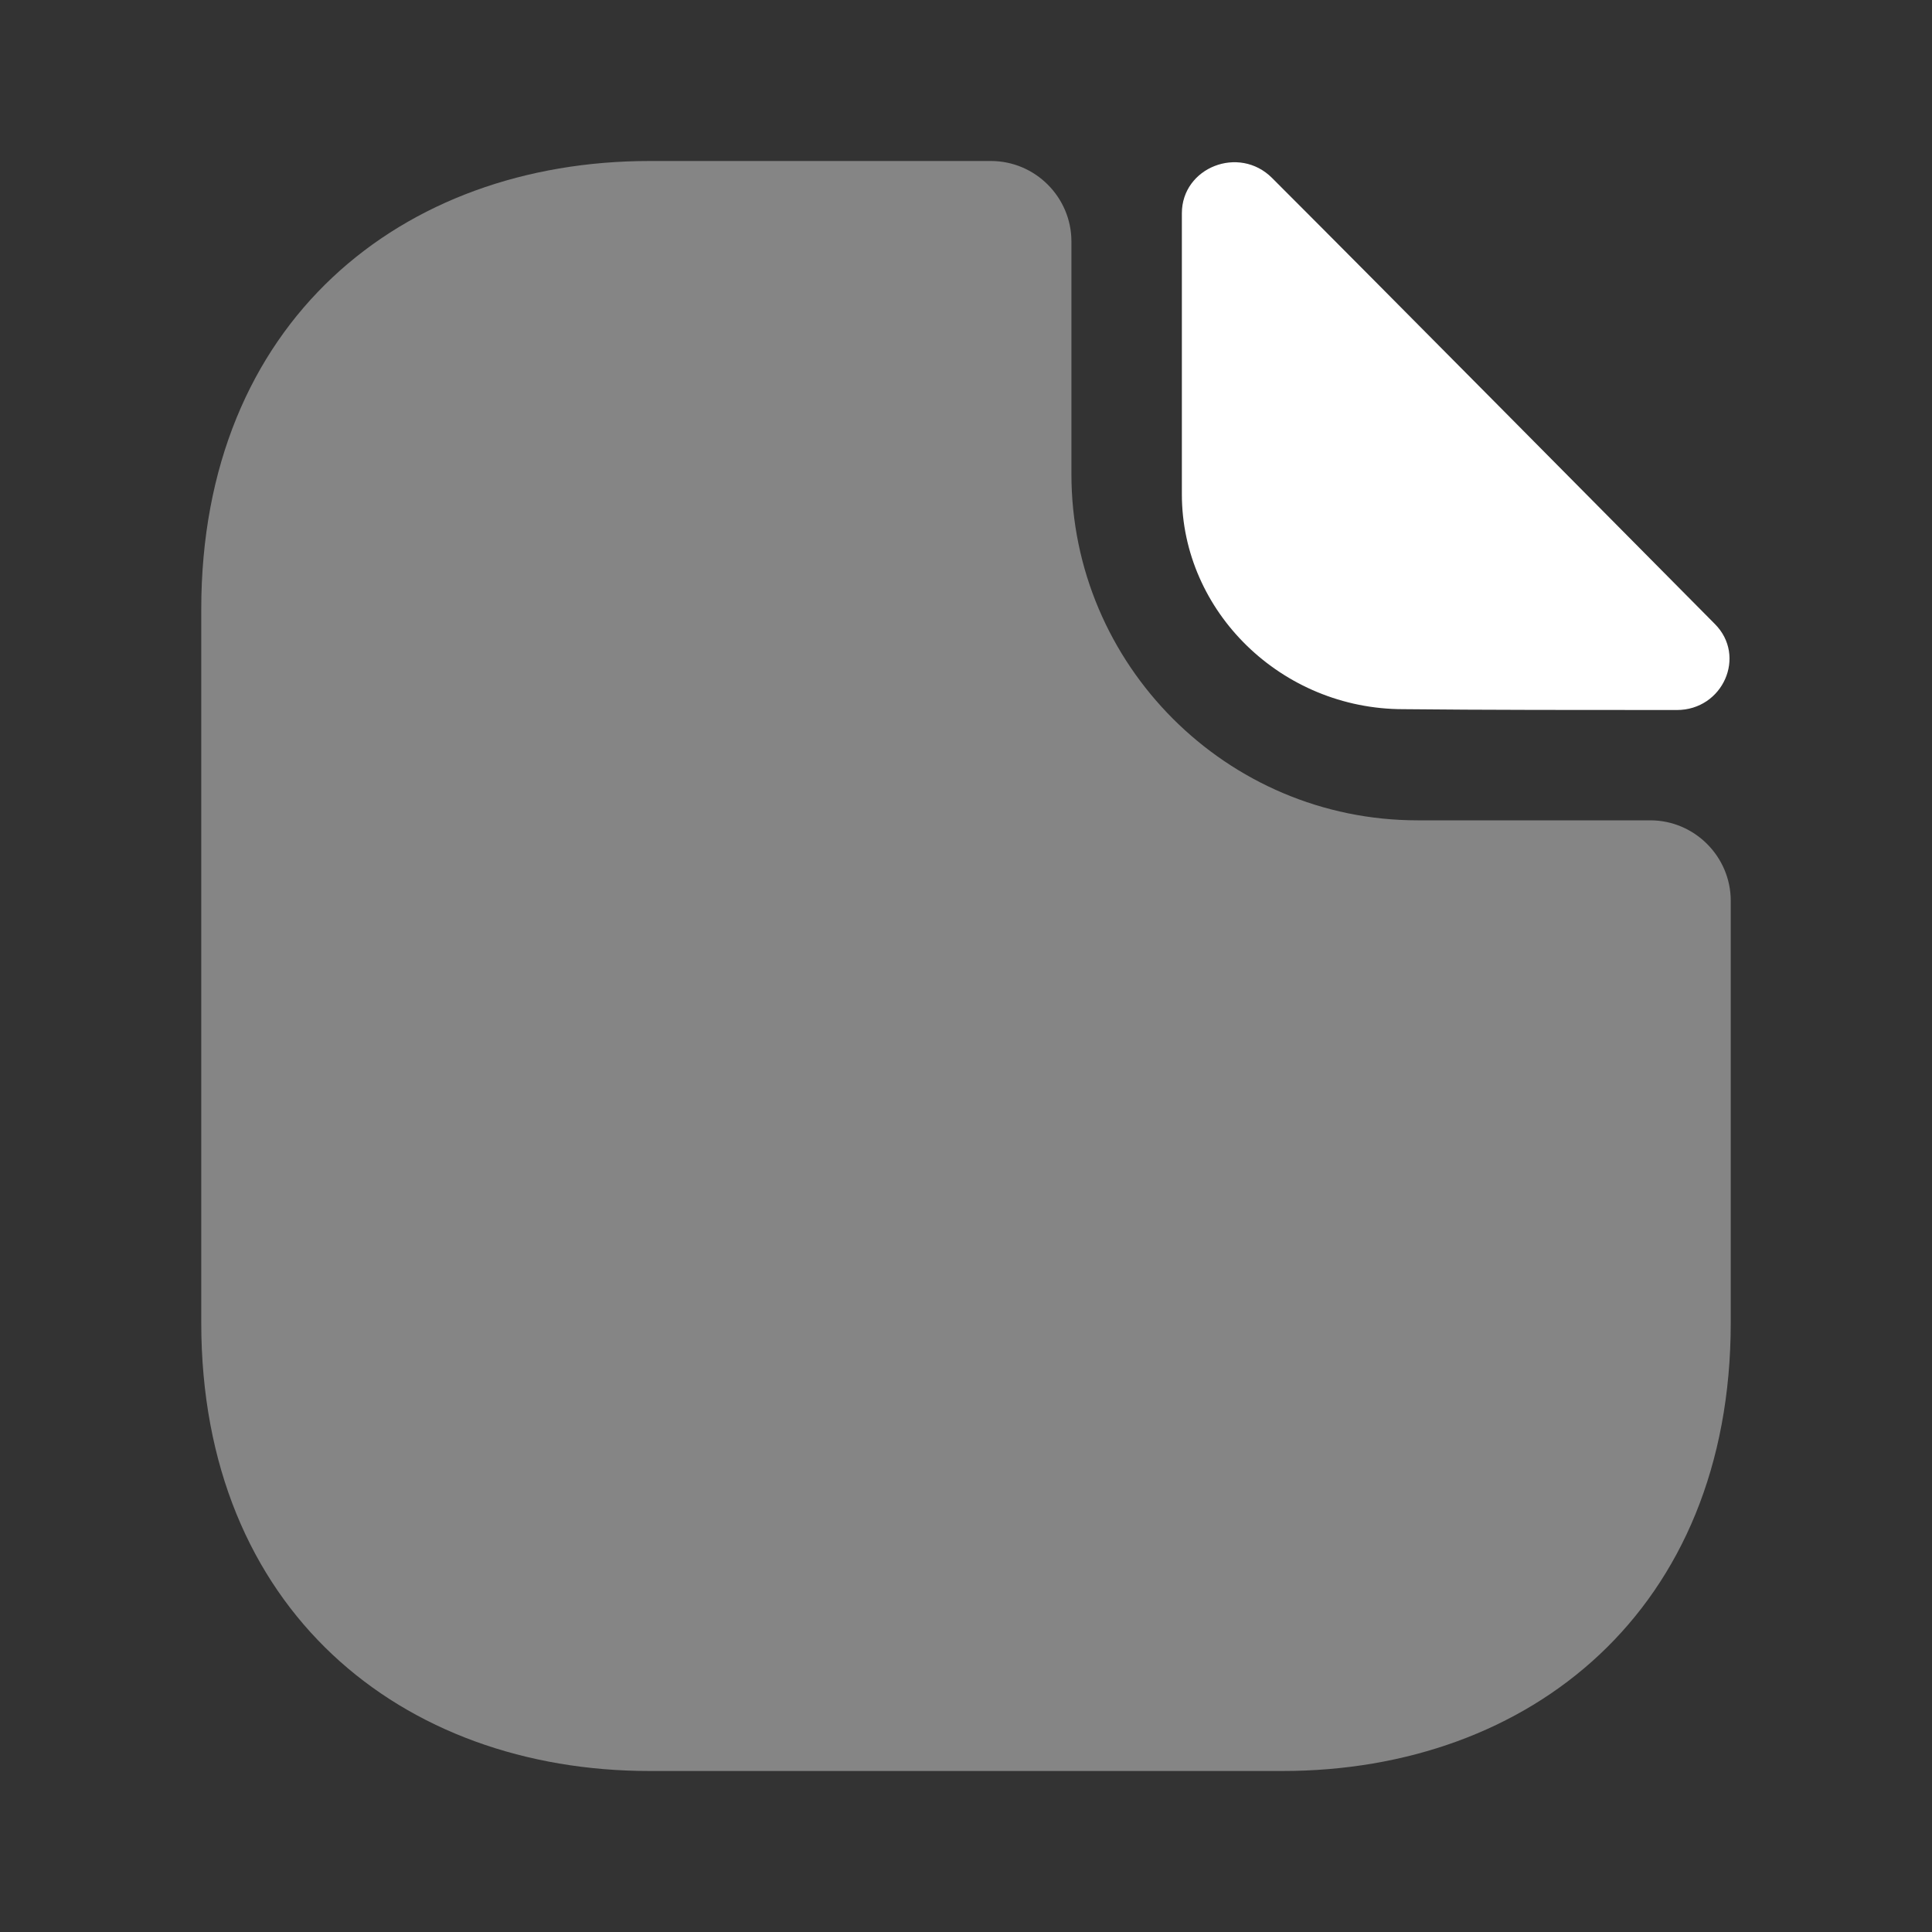
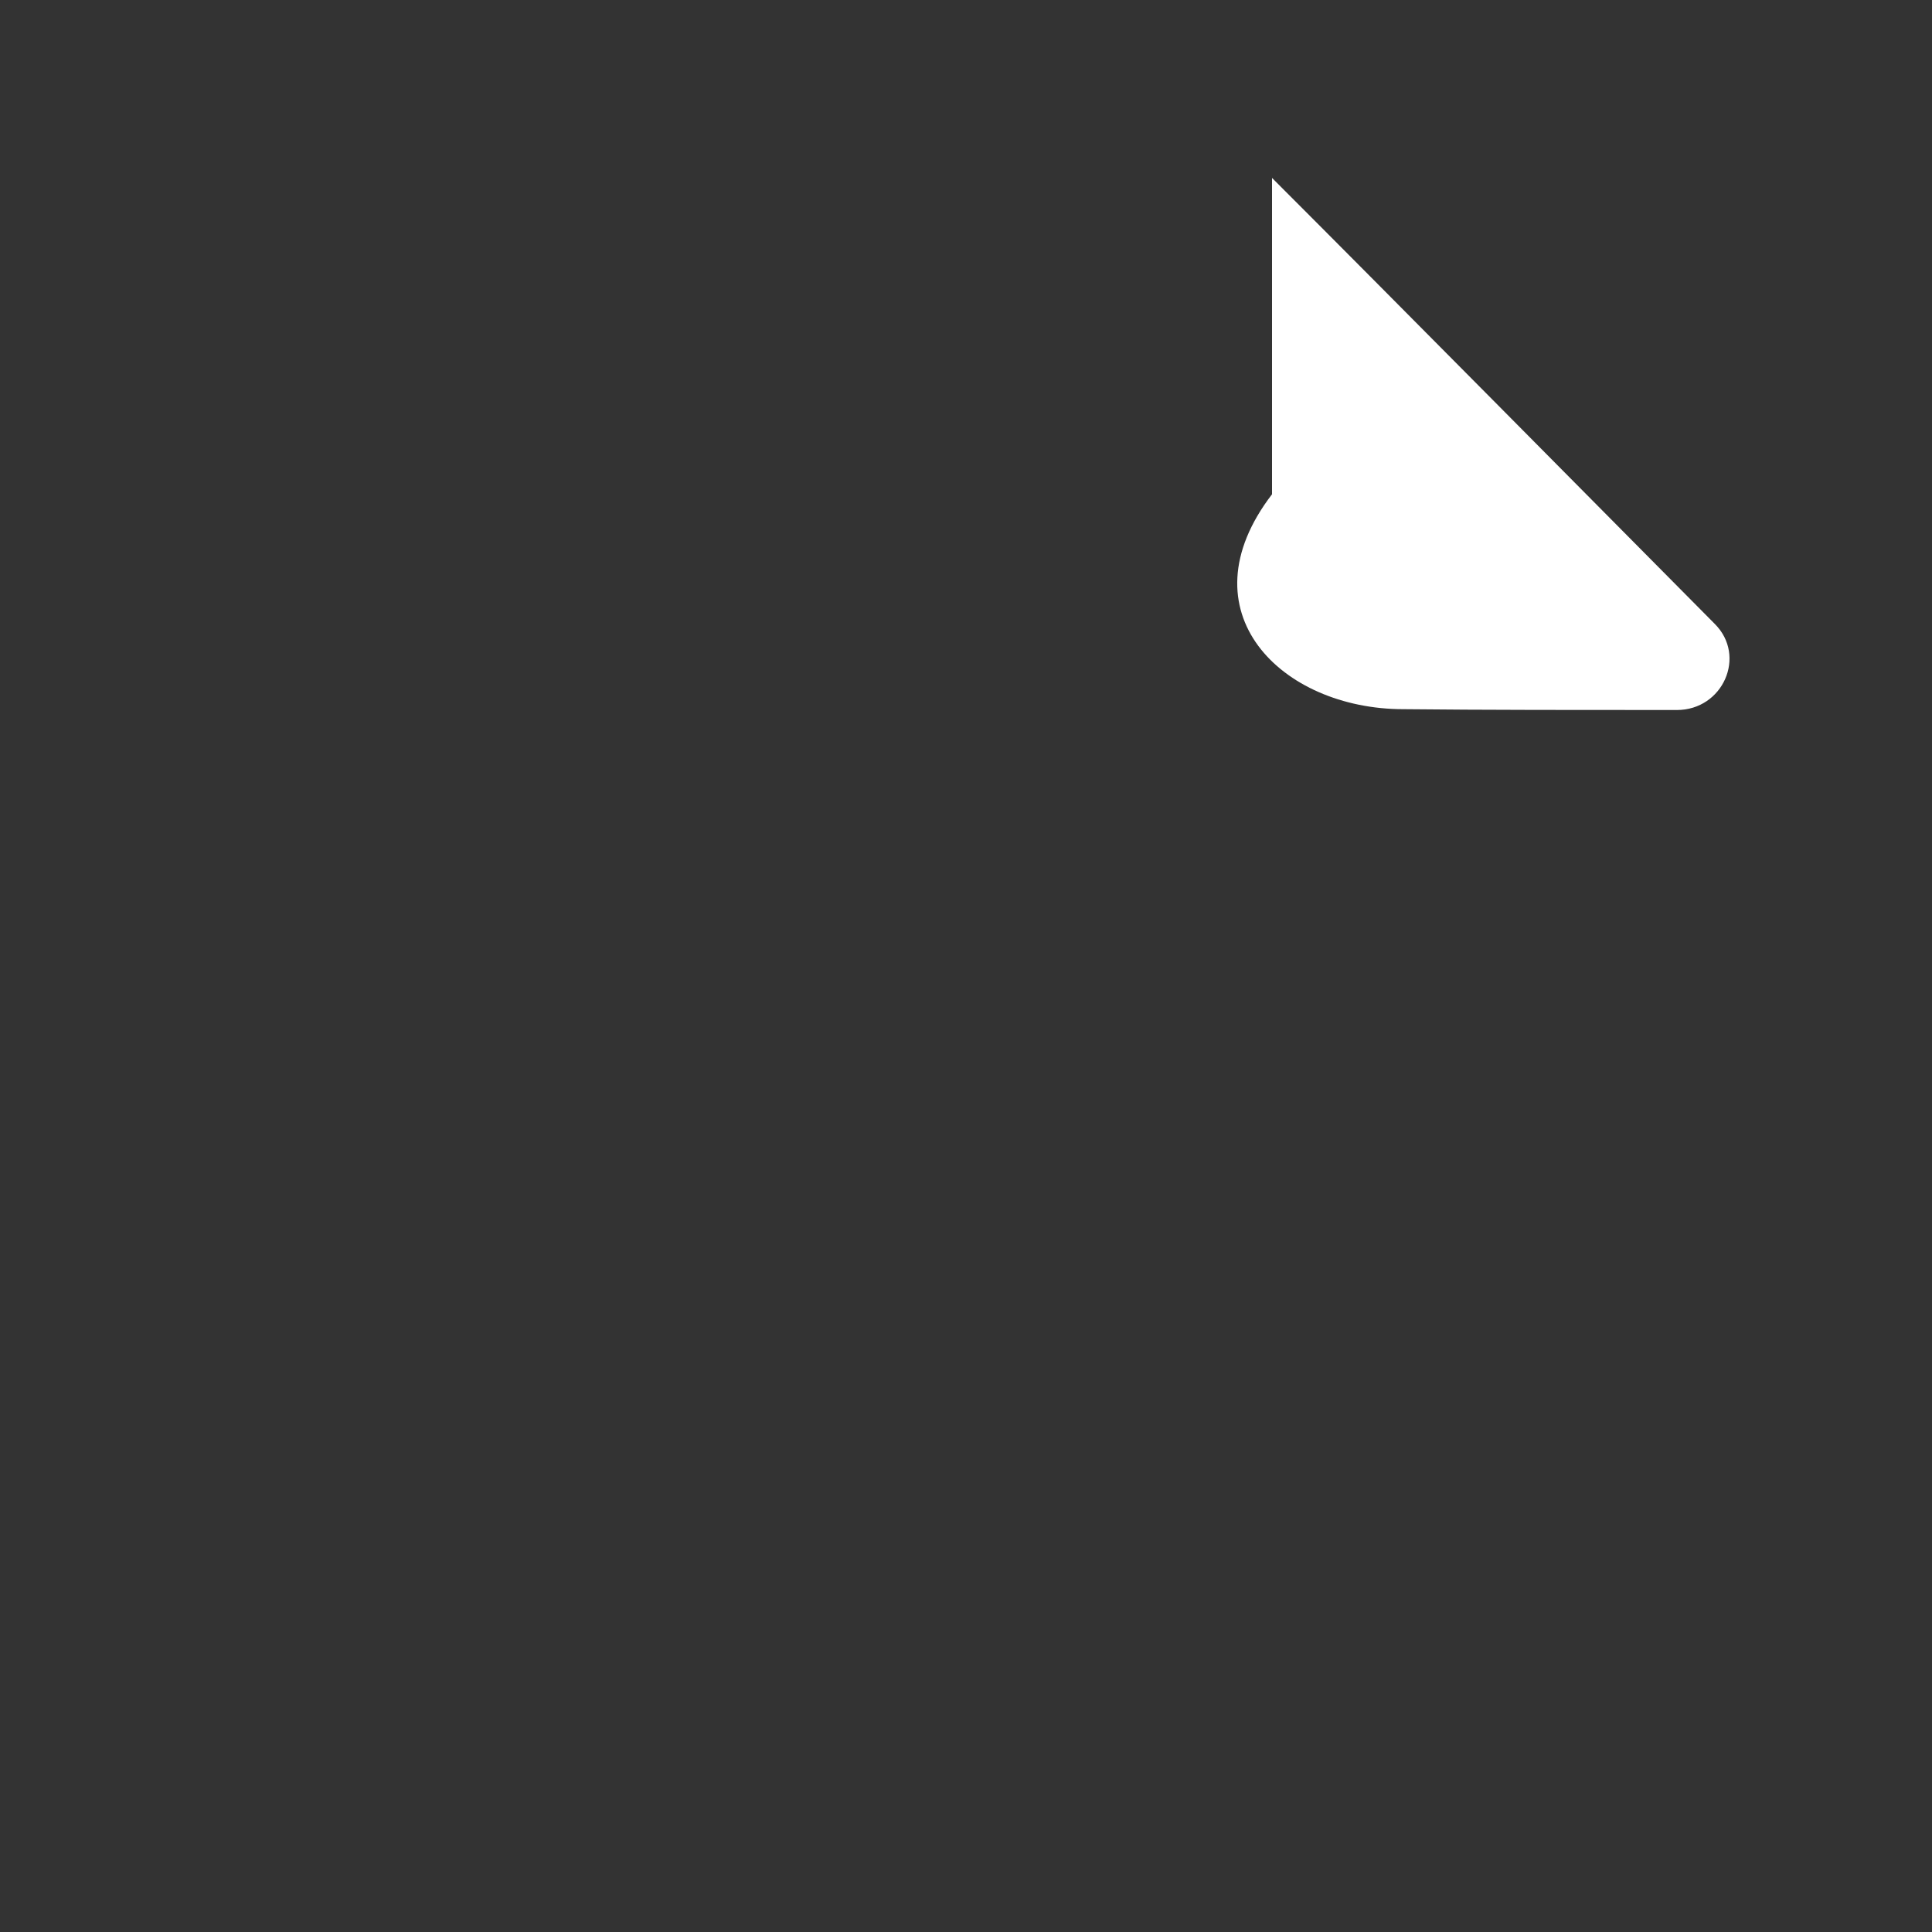
<svg xmlns="http://www.w3.org/2000/svg" width="30" height="30" viewBox="0 0 30 30" fill="none">
  <rect x="0" y="0" width="30" height="30" fill="#333333" stroke="none" />
-   <path opacity="0.4" d="M25.625 12.738H22.012C19.05 12.738 16.637 10.325 16.637 7.362V3.75C16.637 3.062 16.075 2.5 15.387 2.5H10.088C6.237 2.5 3.125 5 3.125 9.463V20.538C3.125 25 6.237 27.5 10.088 27.5H19.913C23.762 27.5 26.875 25 26.875 20.538V13.988C26.875 13.3 26.312 12.738 25.625 12.738Z" fill="white" />
-   <path d="M19.752 2.763C19.239 2.25 18.352 2.6 18.352 3.312V7.675C18.352 9.5 19.902 11.012 21.789 11.012C22.977 11.025 24.627 11.025 26.039 11.025C26.752 11.025 27.127 10.188 26.627 9.688C24.827 7.875 21.602 4.612 19.752 2.763Z" fill="white" />
+   <path d="M19.752 2.763V7.675C18.352 9.5 19.902 11.012 21.789 11.012C22.977 11.025 24.627 11.025 26.039 11.025C26.752 11.025 27.127 10.188 26.627 9.688C24.827 7.875 21.602 4.612 19.752 2.763Z" fill="white" />
</svg>